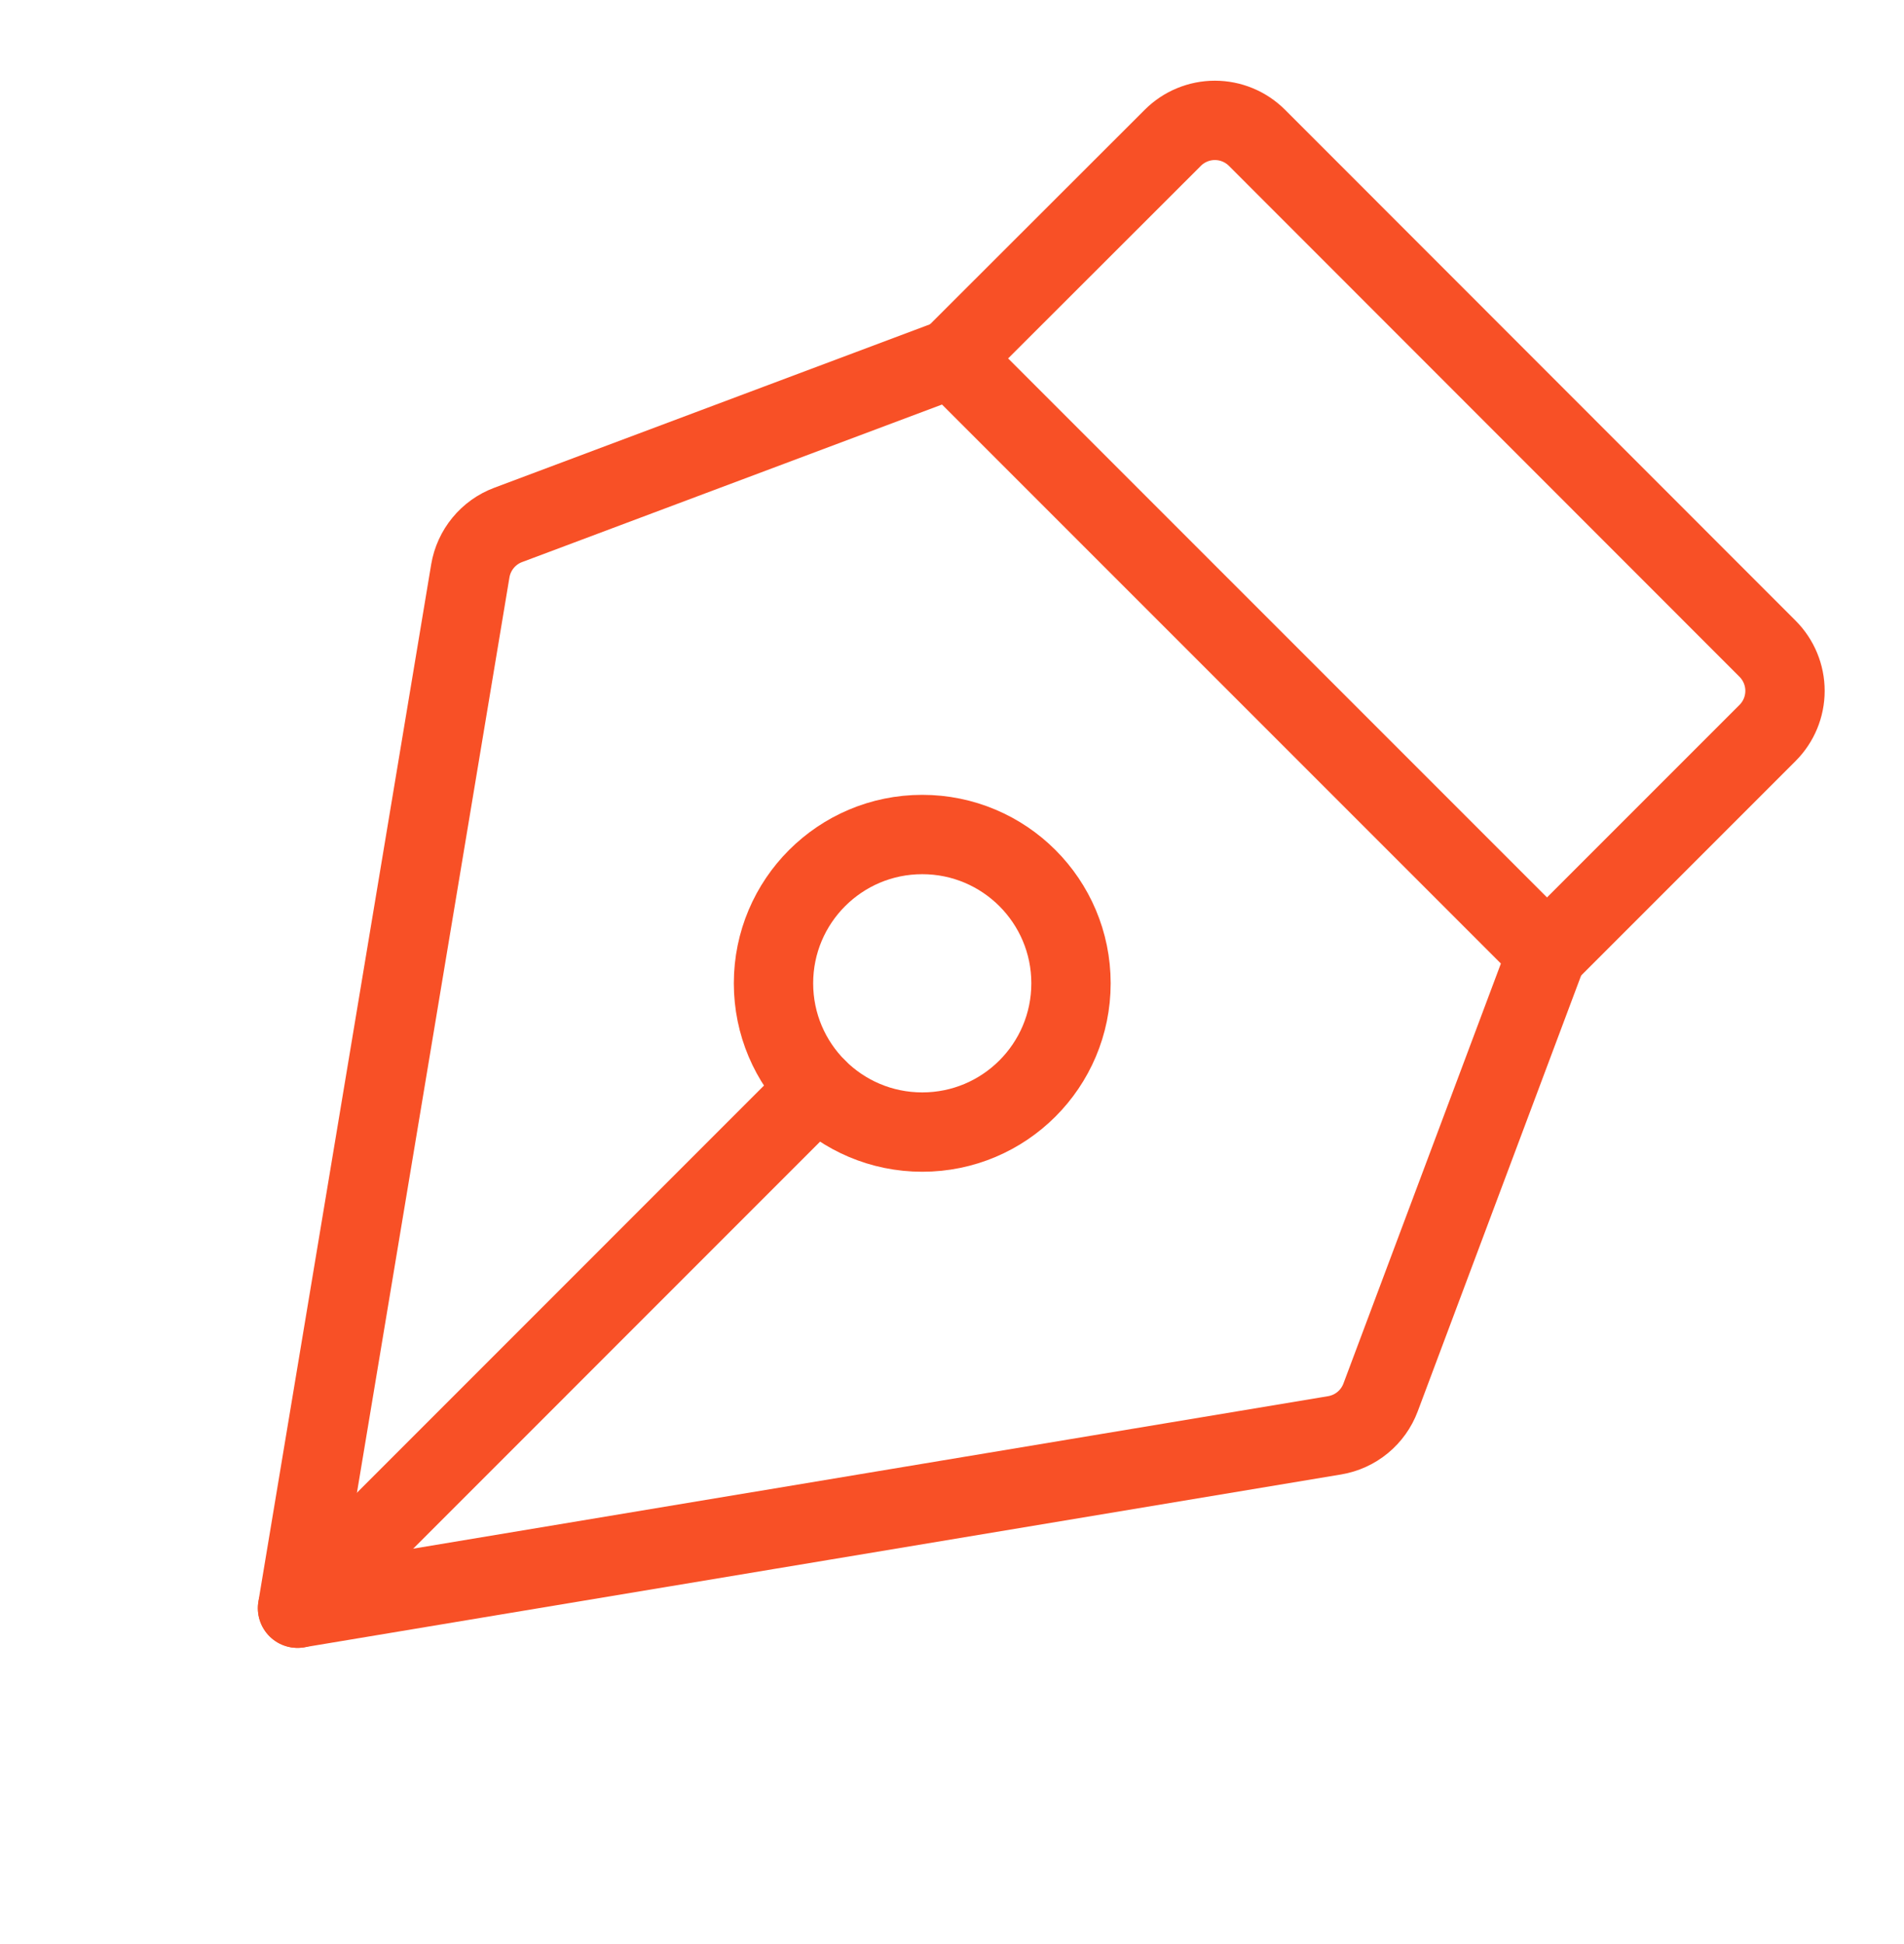
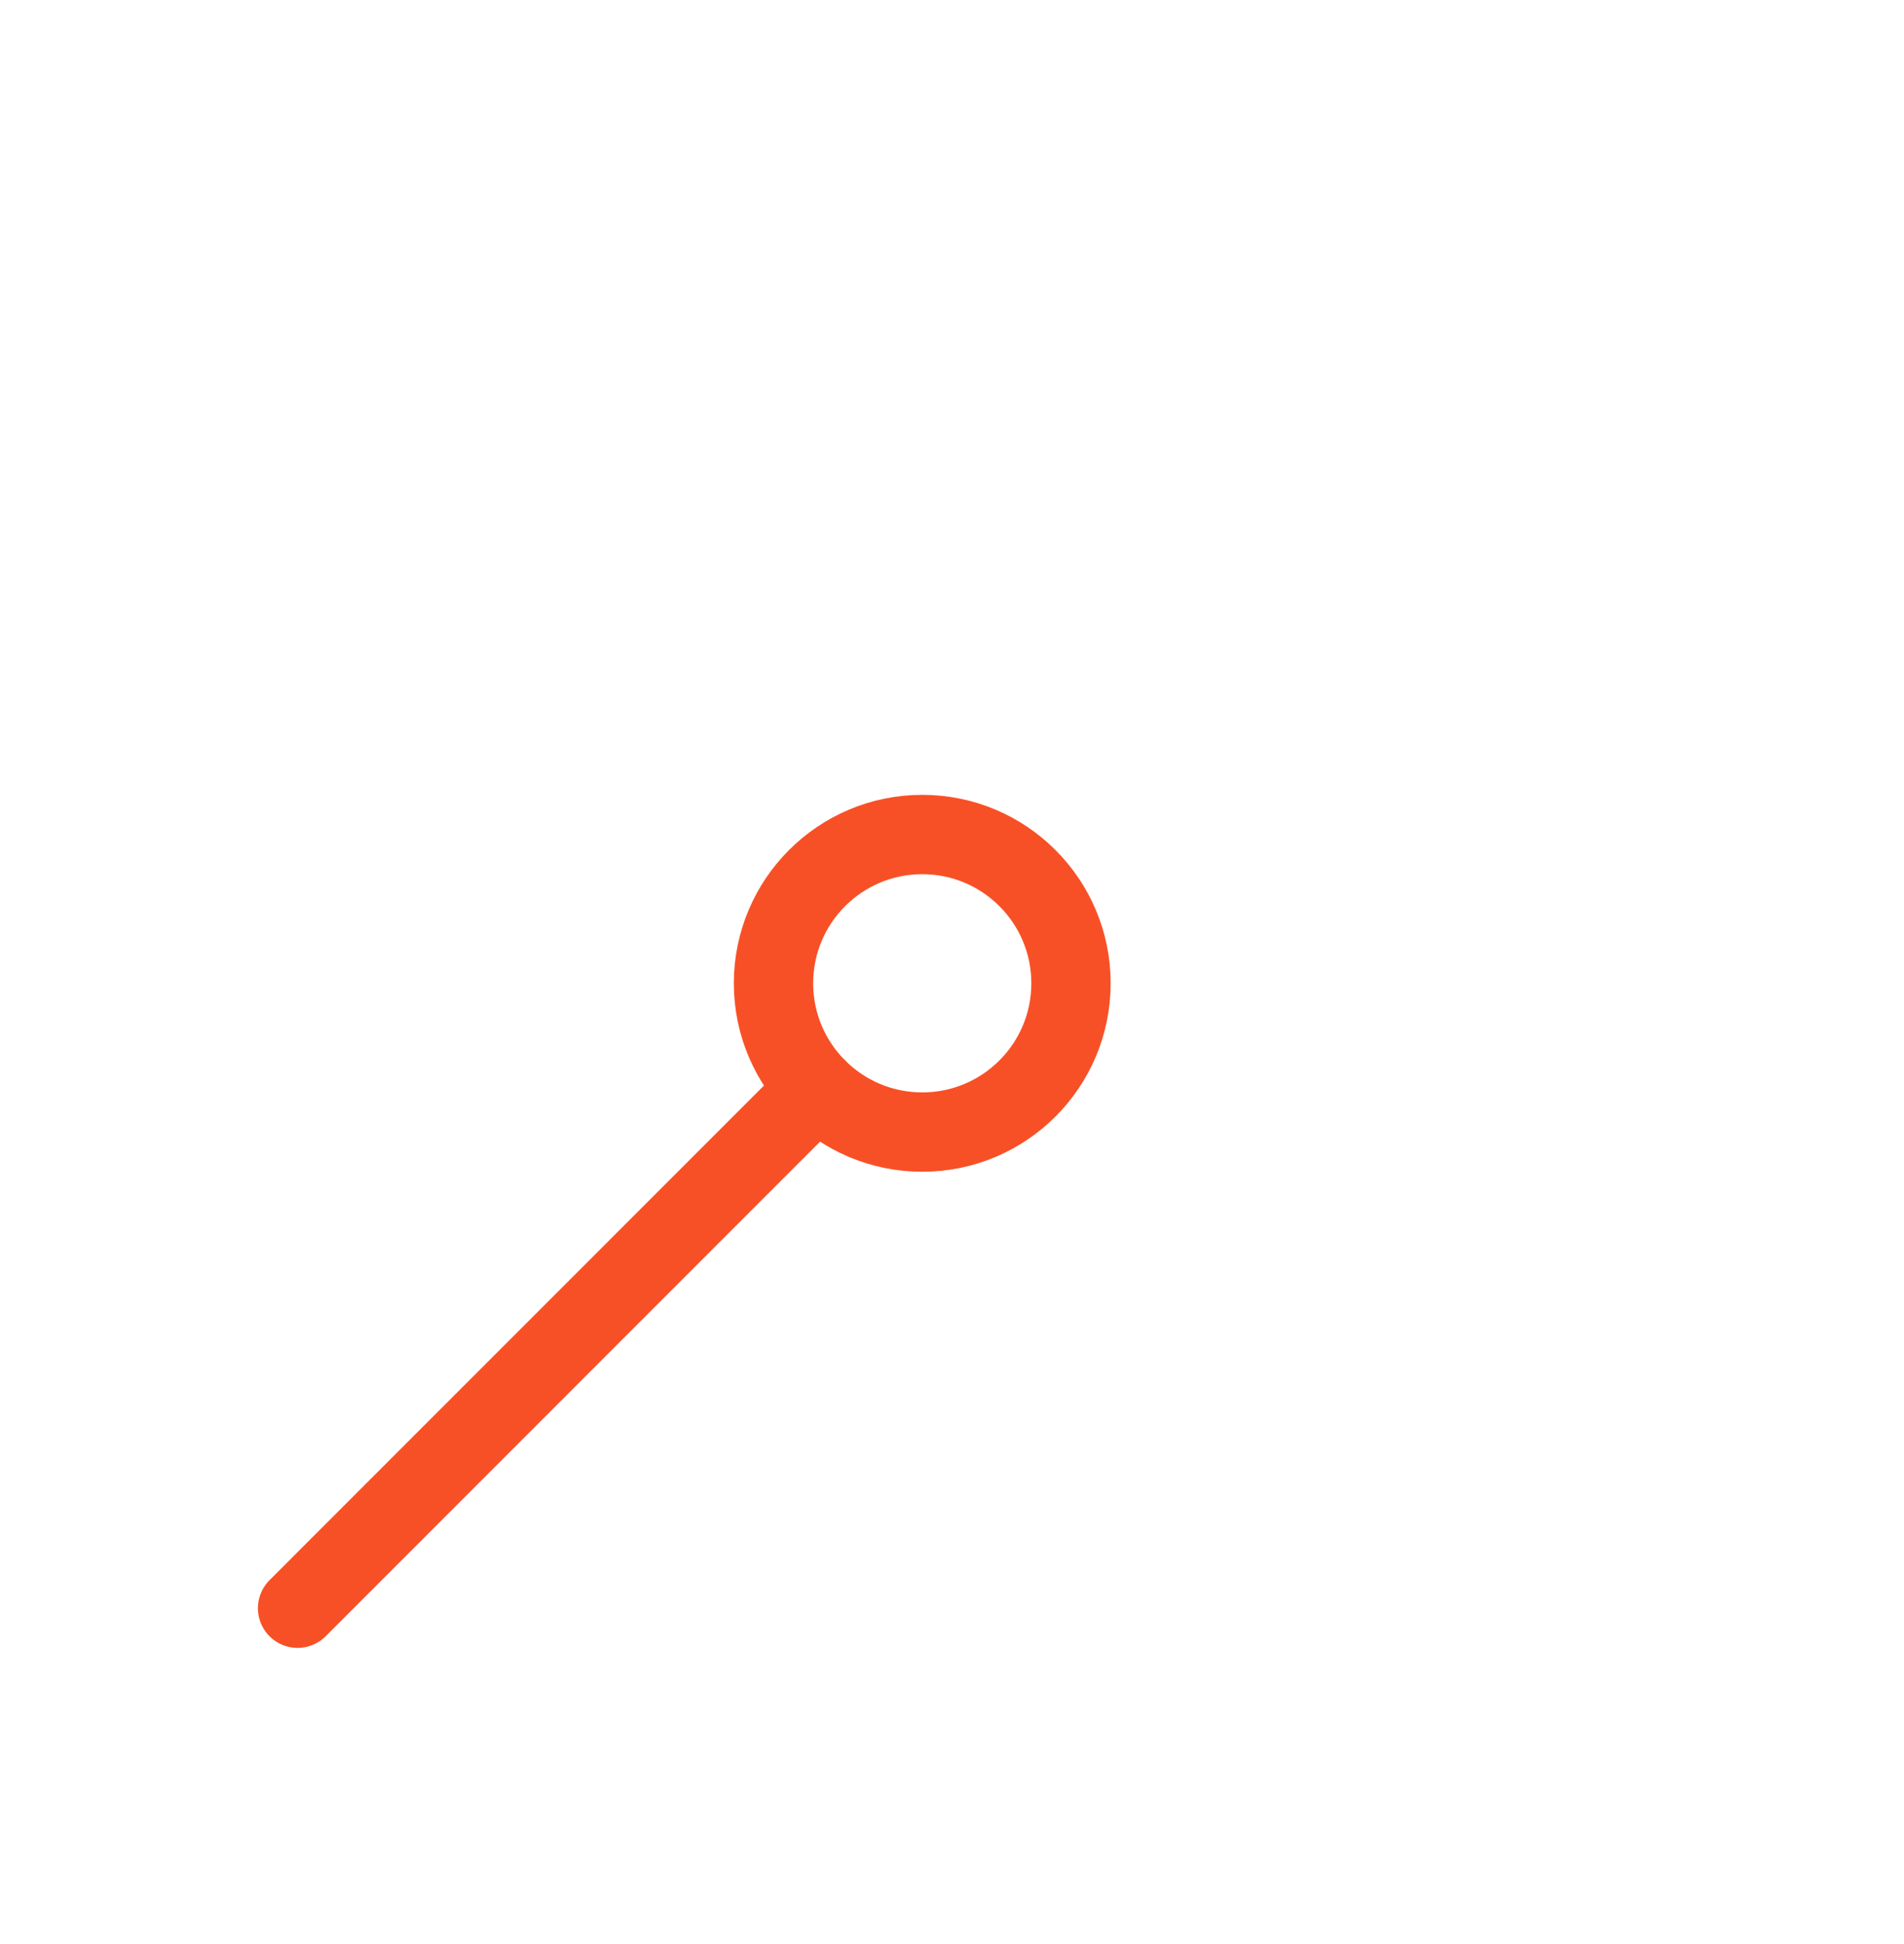
<svg xmlns="http://www.w3.org/2000/svg" width="48" height="49" viewBox="0 0 48 49" fill="none">
  <path d="M23.25 28.534C25.321 28.534 27 26.855 27 24.784C27 22.713 25.321 21.034 23.25 21.034C21.179 21.034 19.5 22.713 19.5 24.784C19.5 26.855 21.179 28.534 23.25 28.534Z" stroke="#F85026" stroke-width="2" stroke-linecap="round" stroke-linejoin="round" />
  <path d="M7.502 40.535L20.599 27.436" stroke="#F85026" stroke-width="2" stroke-linecap="round" stroke-linejoin="round" />
-   <path d="M7.5 40.534L33.647 36.177C33.906 36.133 34.15 36.023 34.353 35.855C34.556 35.688 34.711 35.471 34.804 35.224L39 24.034L24 9.034L12.81 13.231C12.564 13.323 12.346 13.479 12.179 13.682C12.012 13.885 11.901 14.128 11.857 14.387L7.5 40.534Z" stroke="#F85026" stroke-width="2" stroke-linecap="round" stroke-linejoin="round" />
-   <path d="M39 24.034L44.561 18.473C44.842 18.192 45 17.811 45 17.413C45 17.015 44.842 16.634 44.561 16.352L31.688 3.473C31.406 3.192 31.025 3.034 30.627 3.034C30.23 3.034 29.848 3.192 29.567 3.473L24 9.034" stroke="#F85026" stroke-width="2" stroke-linecap="round" stroke-linejoin="round" />
</svg>